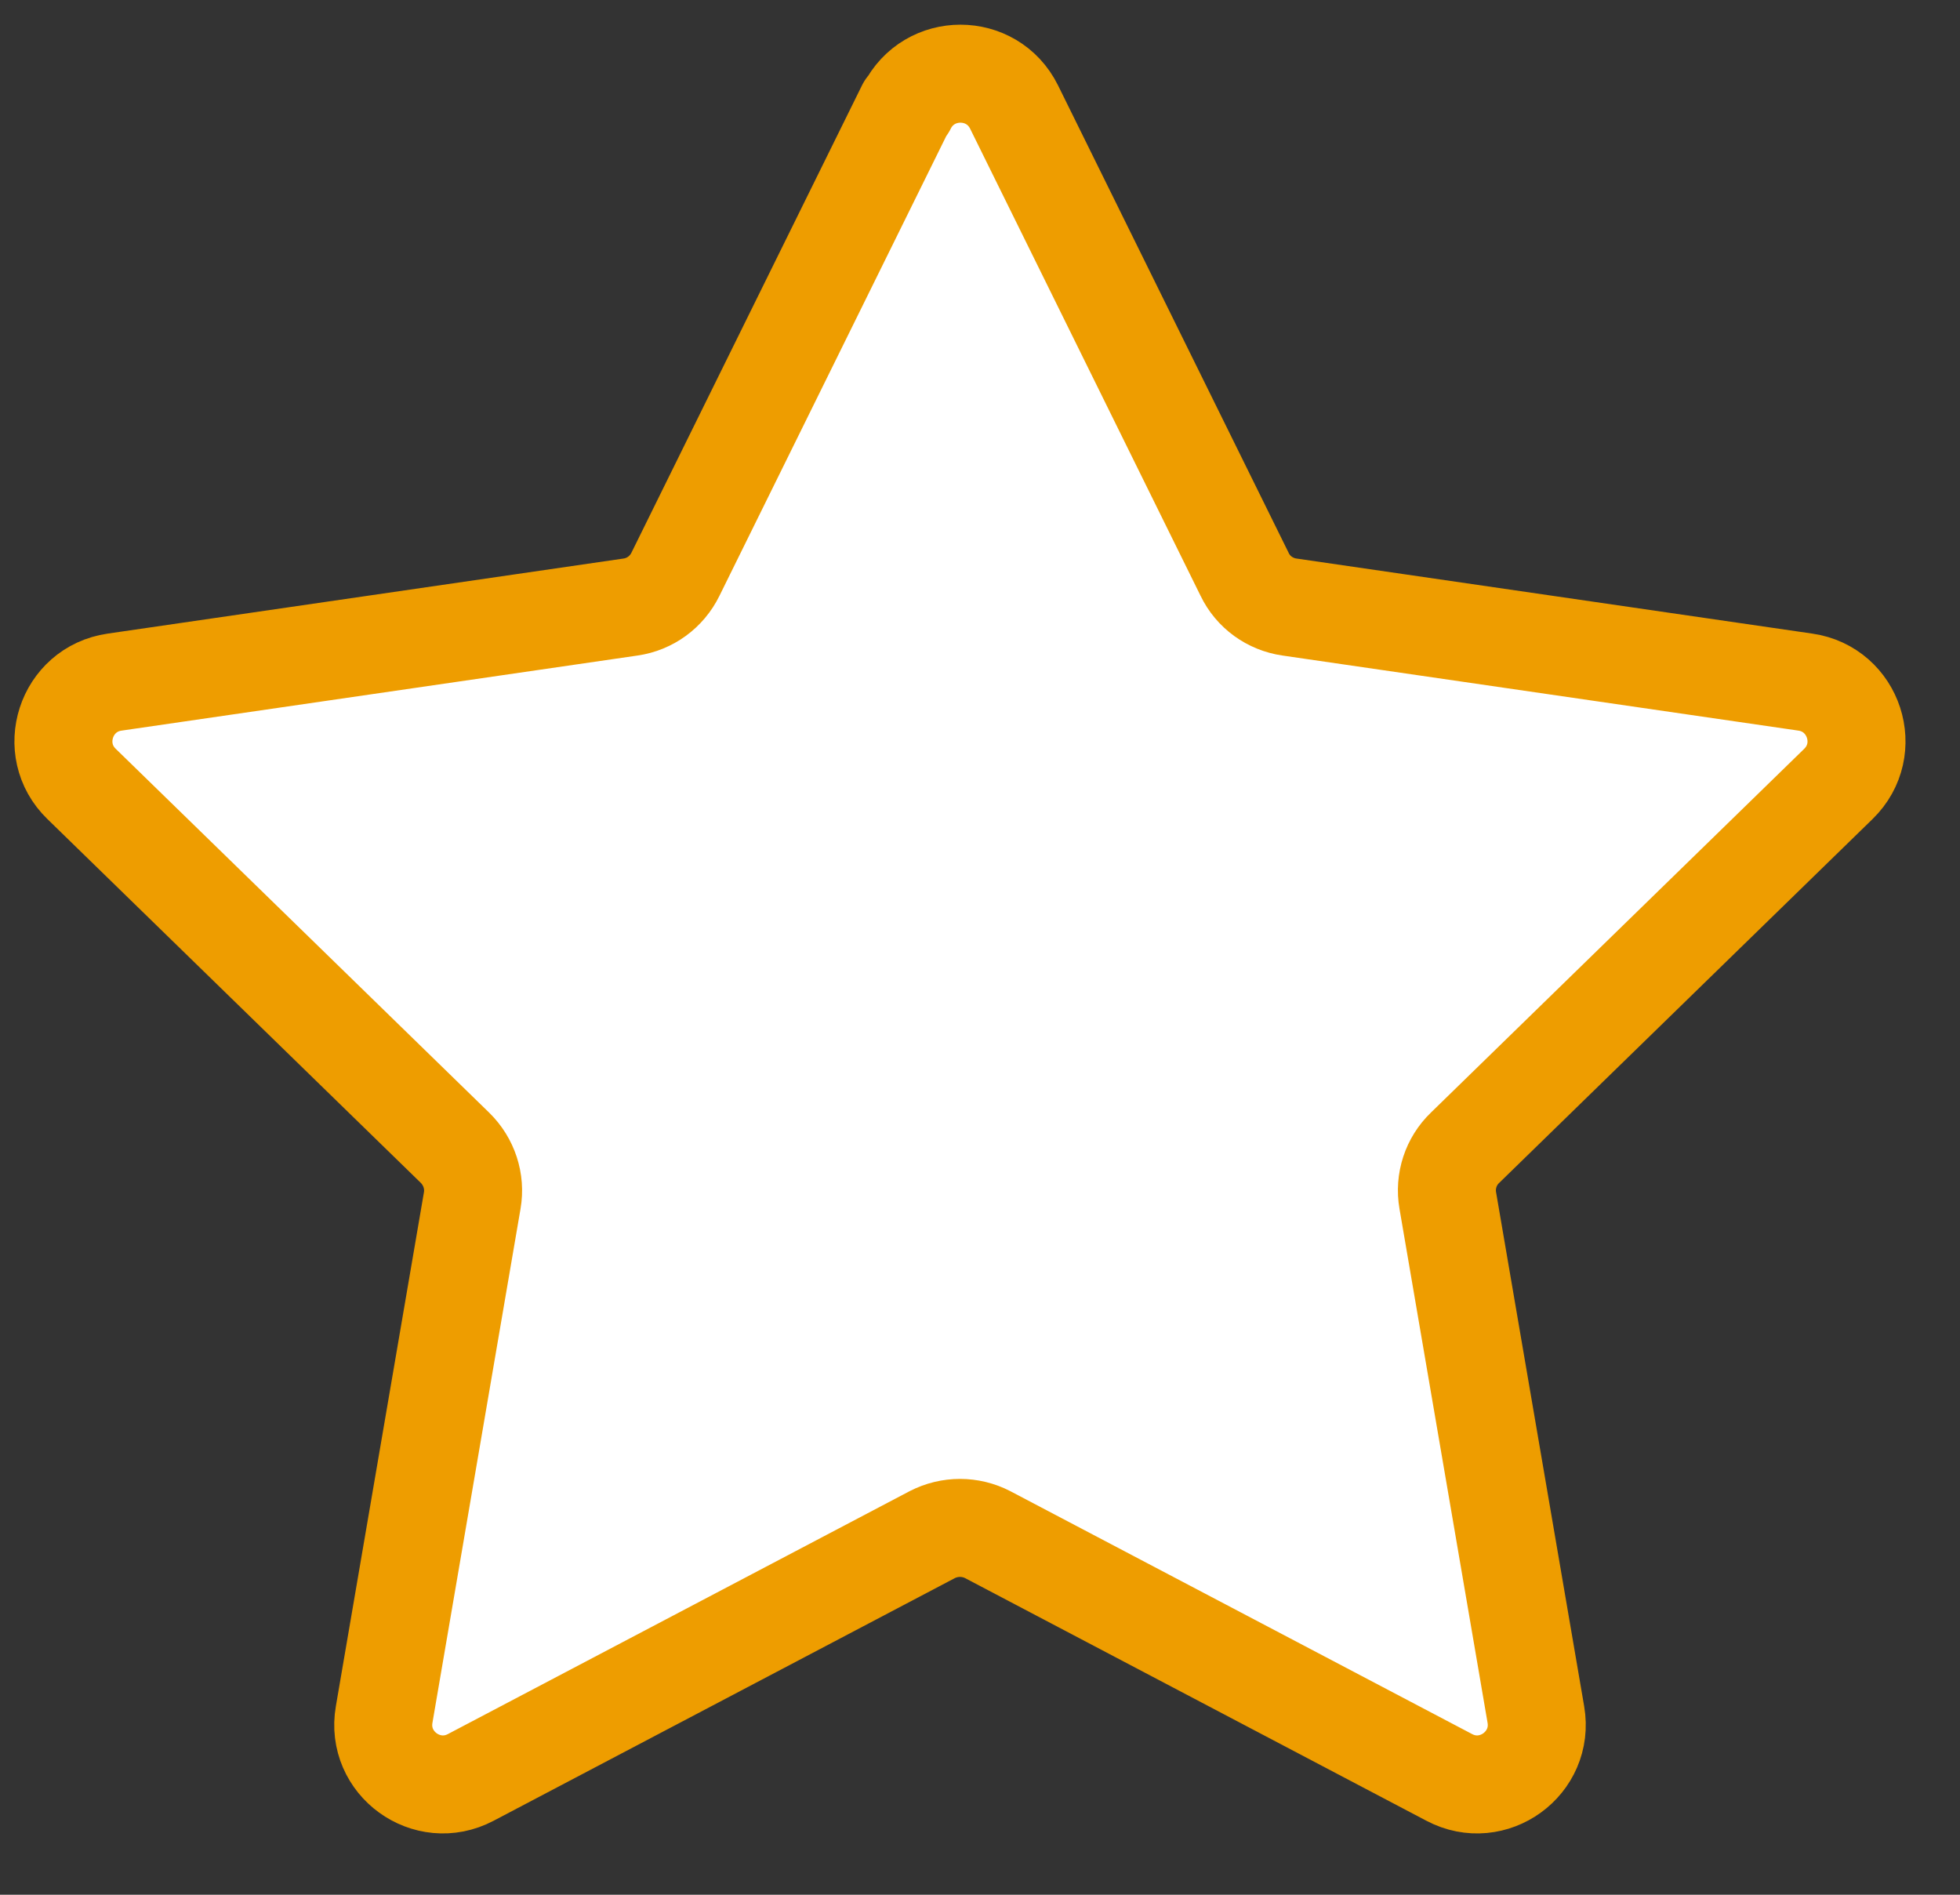
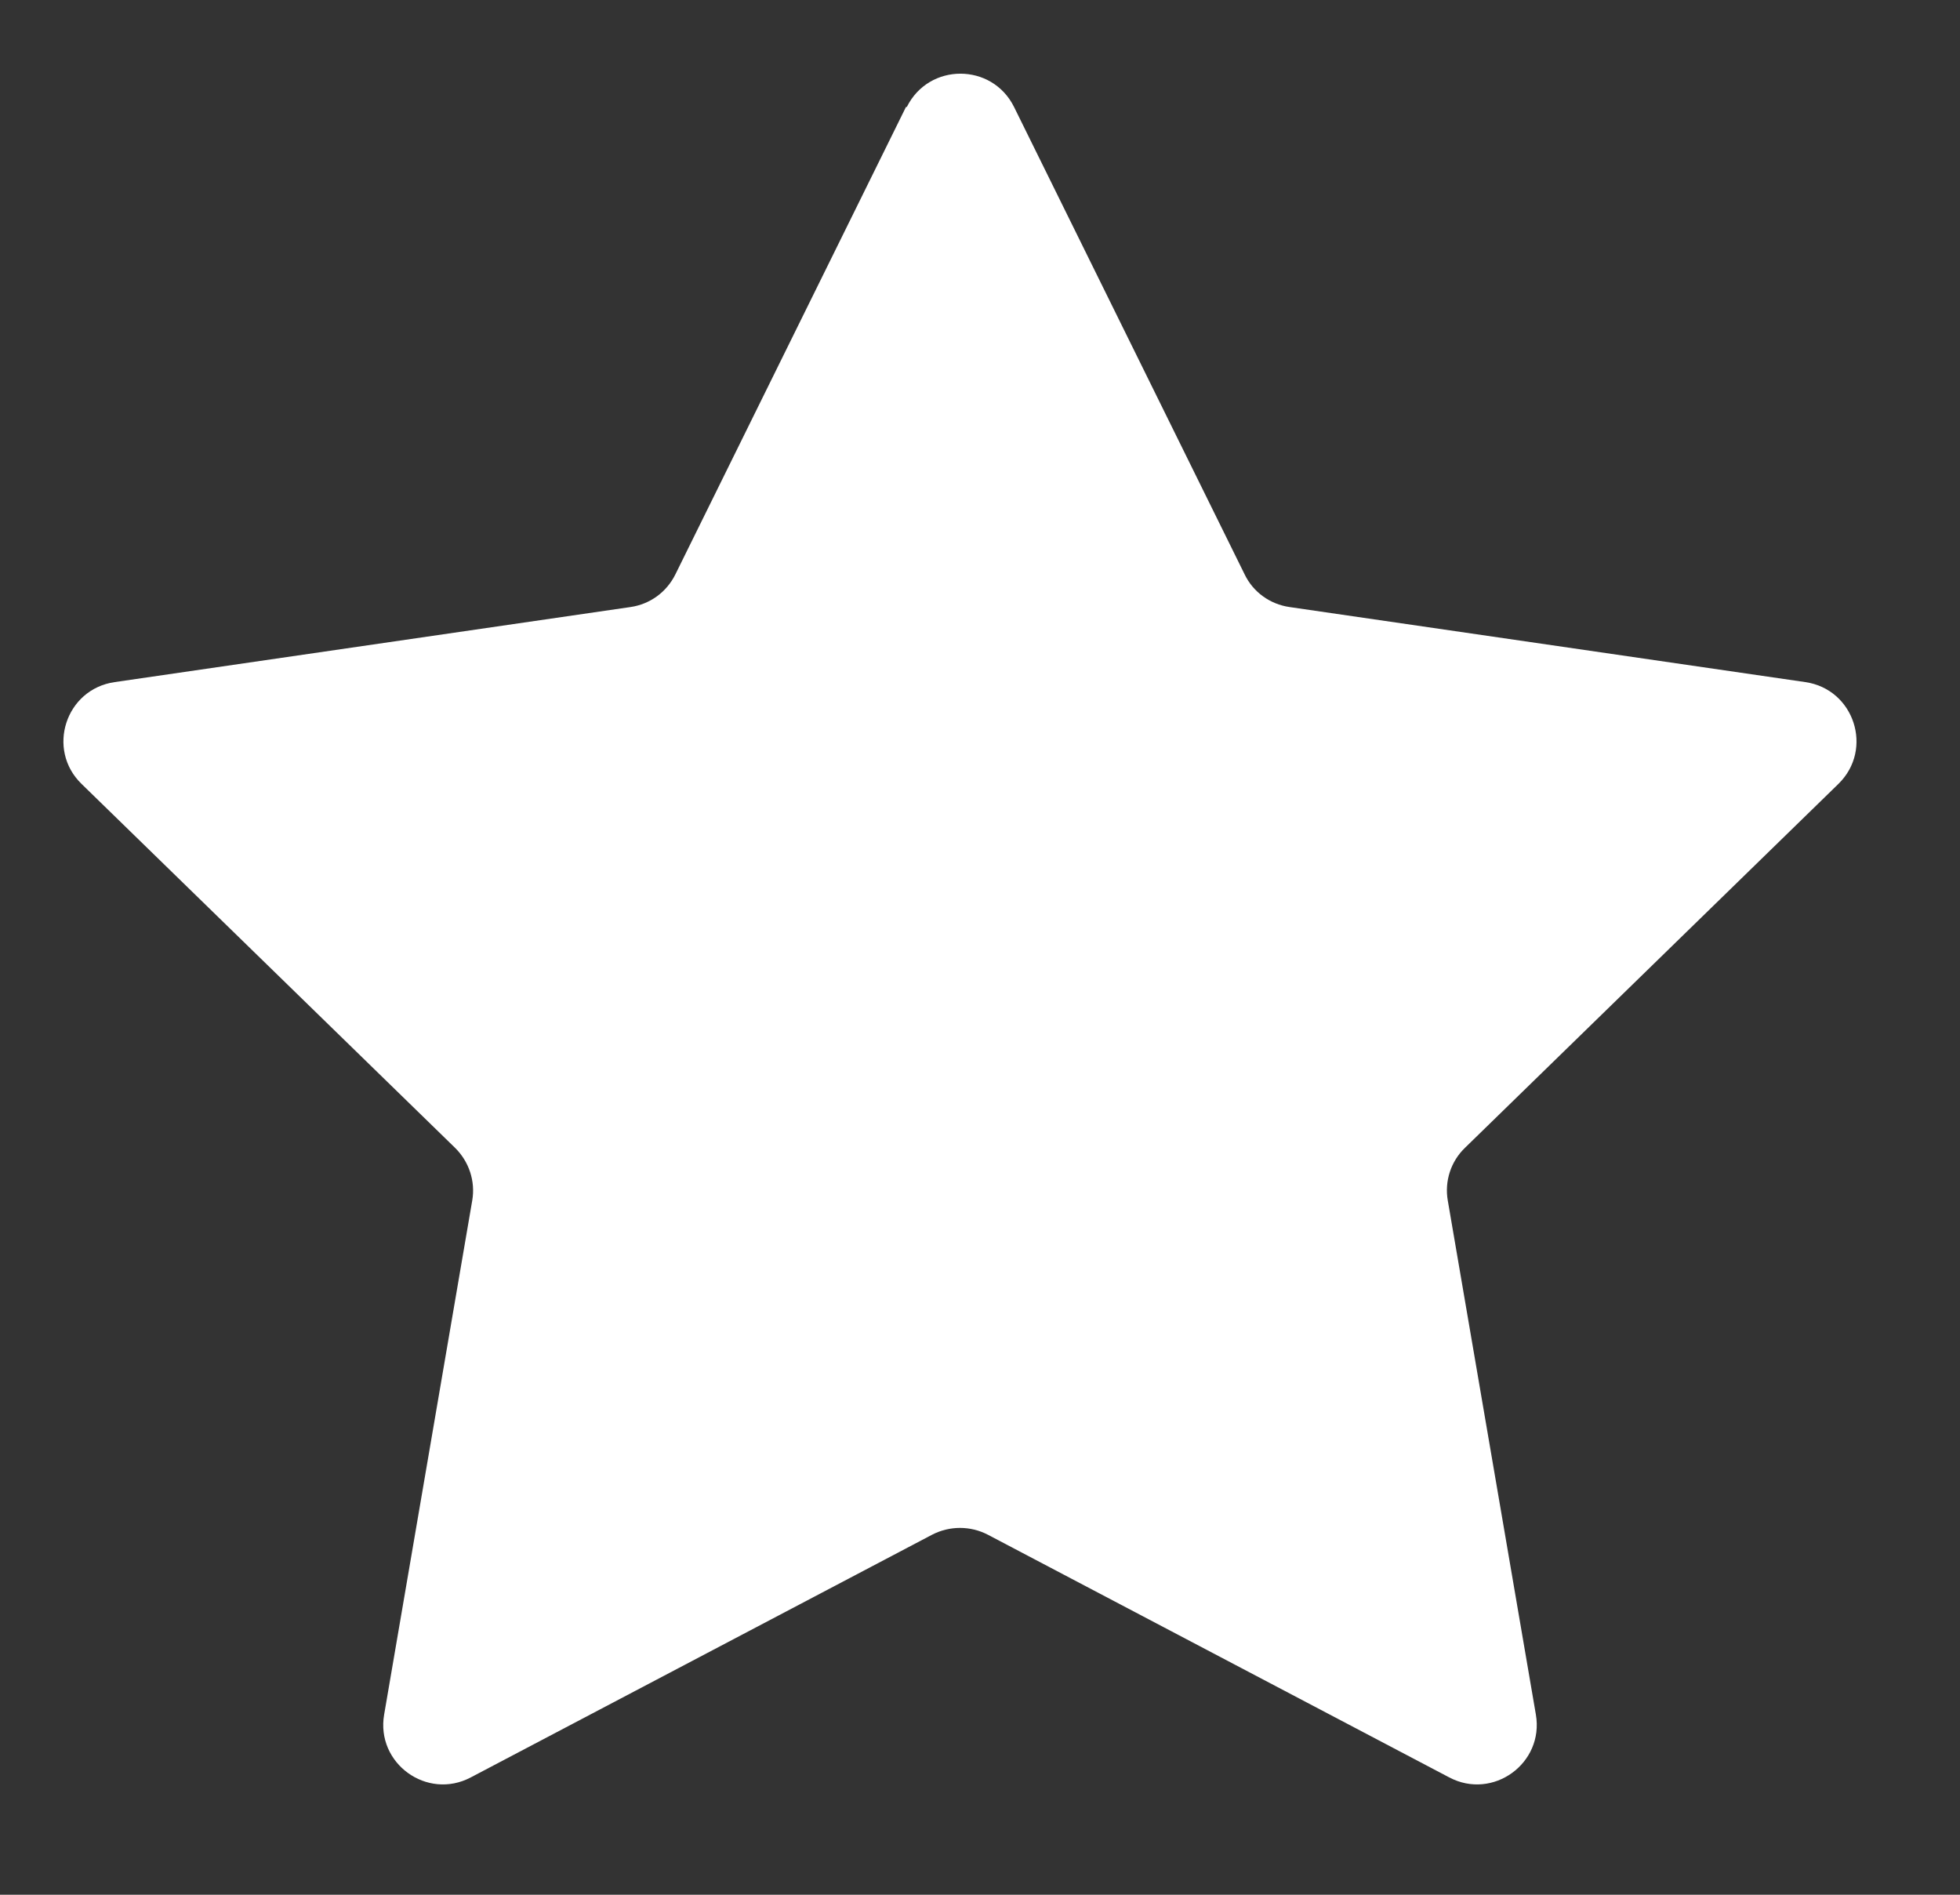
<svg xmlns="http://www.w3.org/2000/svg" width="30" height="29" viewBox="0 0 30 29" fill="none">
  <rect x="0" y="0" width="30" height="29" fill="#333333" stroke="none" />
  <path d="M13.867 1.637L10.338 8.79C10.204 9.062 9.949 9.248 9.651 9.291L1.755 10.44C1.003 10.548 0.705 11.472 1.249 11.999L6.964 17.567C7.18 17.779 7.279 18.081 7.228 18.375L5.88 26.241C5.75 26.988 6.536 27.558 7.206 27.204L14.268 23.489C14.536 23.351 14.852 23.351 15.119 23.489L22.182 27.204C22.851 27.558 23.637 26.988 23.508 26.241L22.16 18.375C22.108 18.077 22.208 17.774 22.424 17.567L28.138 11.999C28.683 11.468 28.38 10.548 27.633 10.44L19.737 9.291C19.439 9.248 19.18 9.062 19.05 8.79L15.521 1.637C15.184 0.958 14.217 0.958 13.88 1.637H13.867Z" fill="white" />
-   <path d="M13.867 1.637L10.338 8.79C10.204 9.062 9.949 9.248 9.651 9.291L1.755 10.44C1.003 10.548 0.705 11.472 1.249 11.999L6.964 17.567C7.18 17.779 7.279 18.081 7.228 18.375L5.88 26.241C5.75 26.988 6.536 27.558 7.206 27.204L14.268 23.489C14.536 23.351 14.852 23.351 15.119 23.489L22.182 27.204C22.851 27.558 23.637 26.988 23.508 26.241L22.16 18.375C22.108 18.077 22.208 17.774 22.424 17.567L28.138 11.999C28.683 11.468 28.38 10.548 27.633 10.44L19.737 9.291C19.439 9.248 19.18 9.062 19.05 8.79L15.521 1.637C15.184 0.958 14.217 0.958 13.88 1.637H13.867Z" stroke="#EE9D00" stroke-width="1.5" stroke-linecap="round" stroke-linejoin="round" />
</svg>